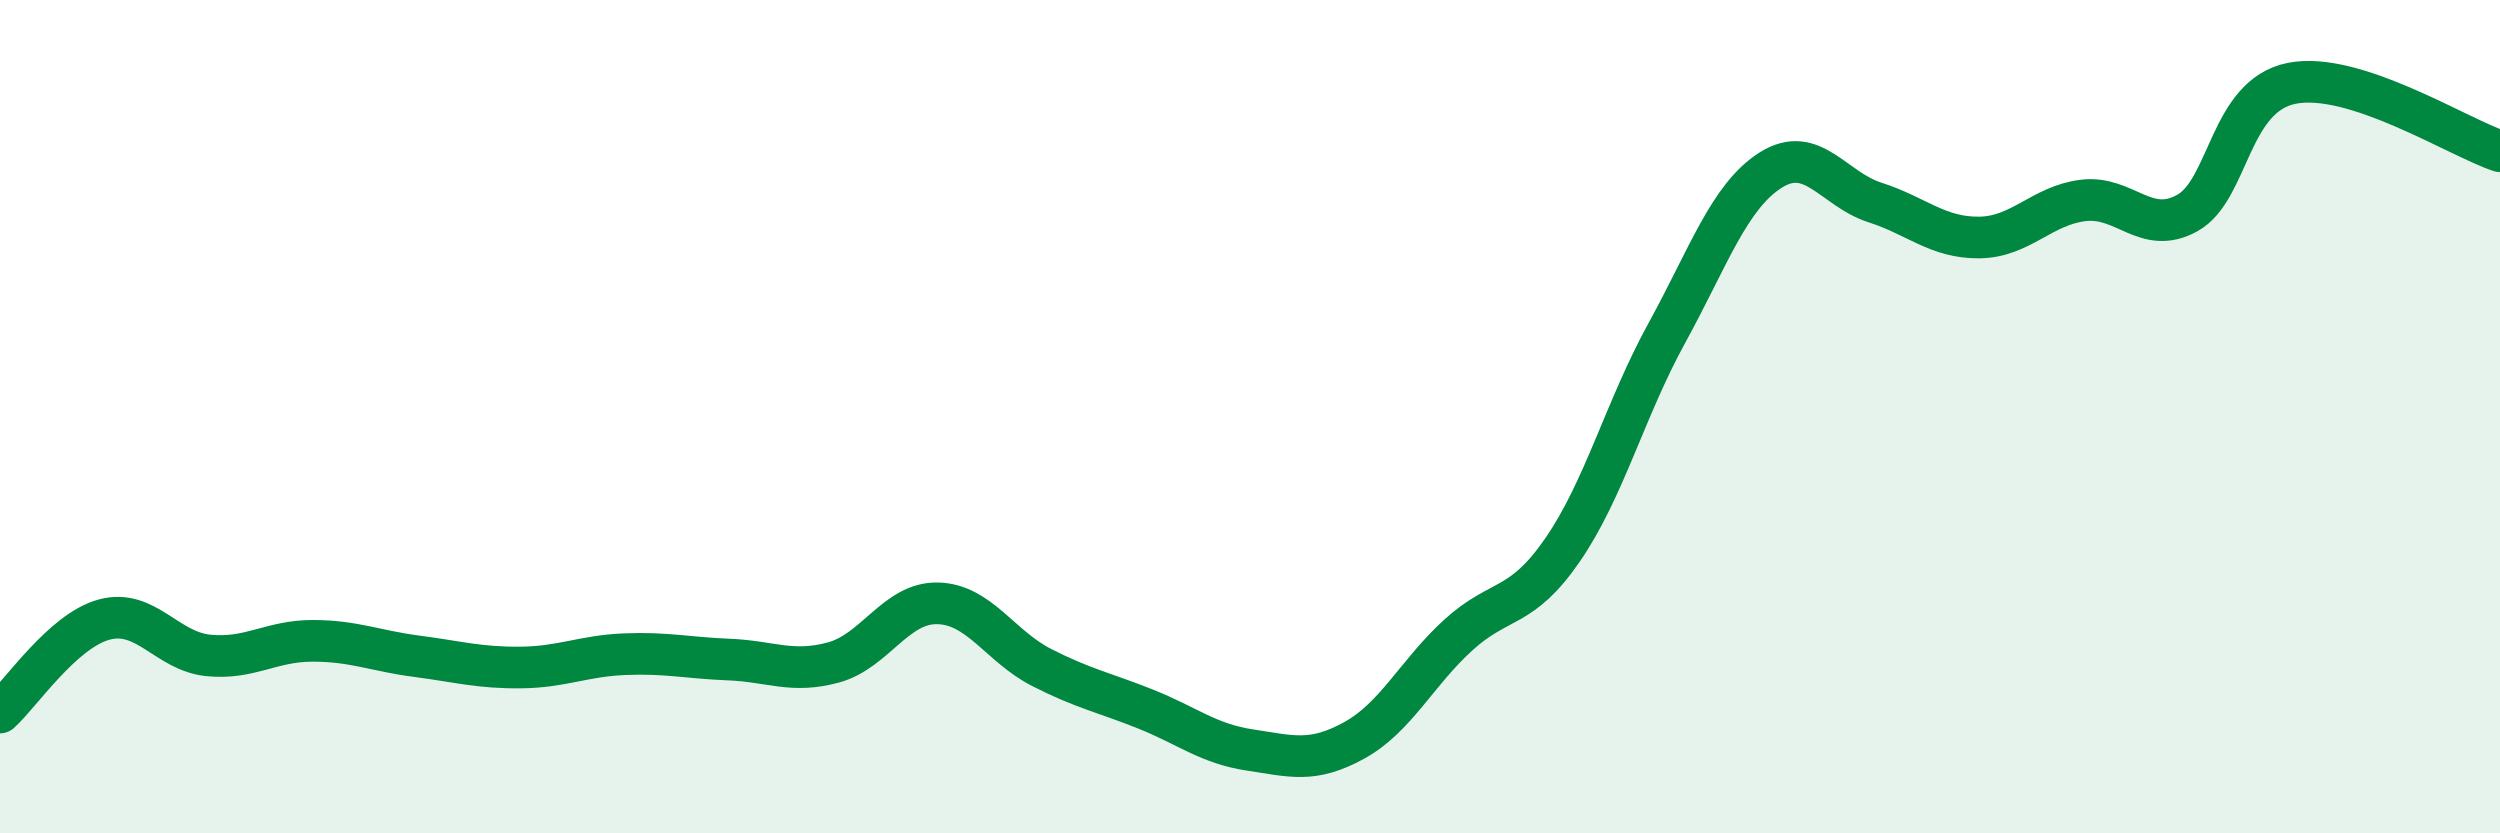
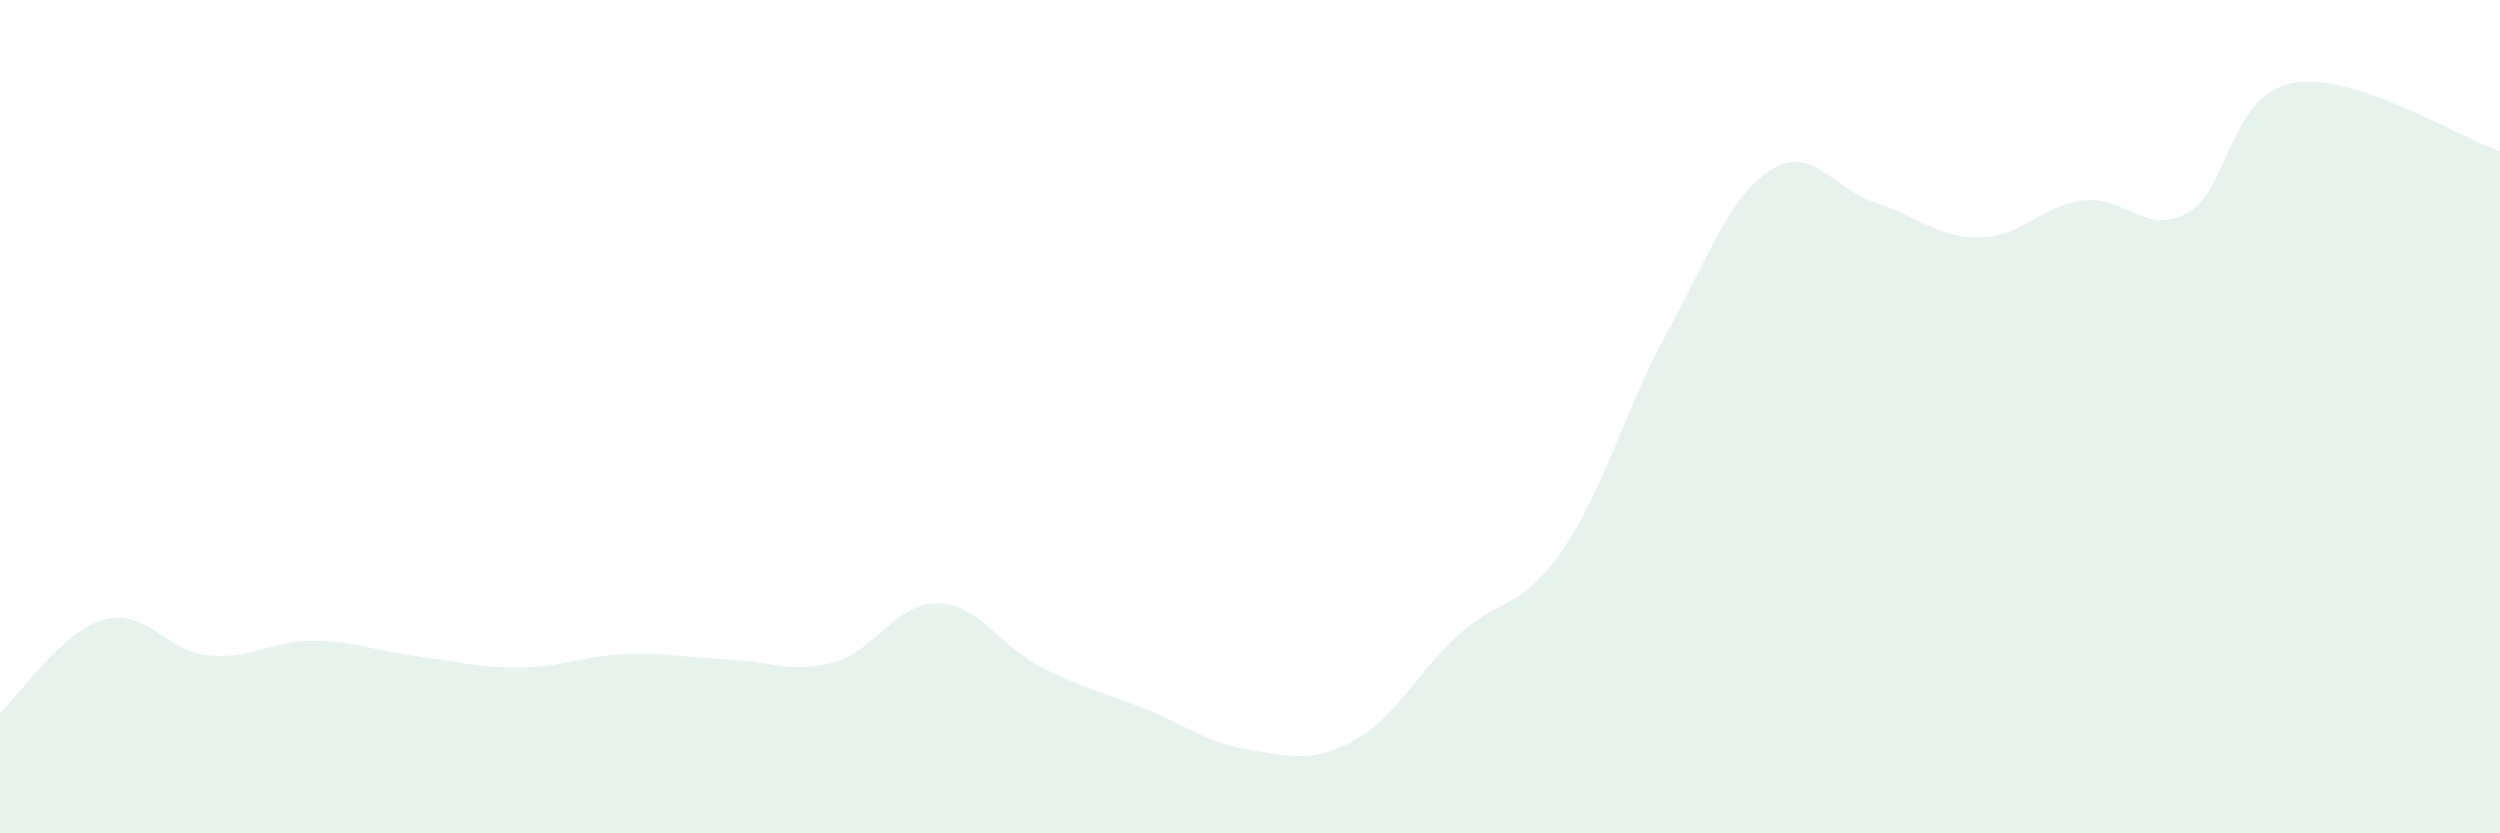
<svg xmlns="http://www.w3.org/2000/svg" width="60" height="20" viewBox="0 0 60 20">
  <path d="M 0,17.1 C 0.5,16.65 1.5,15.14 2.5,14.87 C 3.5,14.6 4,15.63 5,15.73 C 6,15.83 6.5,15.38 7.5,15.38 C 8.5,15.38 9,15.62 10,15.75 C 11,15.88 11.5,16.03 12.5,16.02 C 13.5,16.01 14,15.74 15,15.7 C 16,15.66 16.5,15.79 17.5,15.83 C 18.5,15.87 19,16.17 20,15.9 C 21,15.63 21.5,14.46 22.5,14.48 C 23.5,14.5 24,15.51 25,16.02 C 26,16.53 26.5,16.62 27.5,17.02 C 28.5,17.42 29,17.85 30,18 C 31,18.15 31.5,18.32 32.5,17.77 C 33.5,17.22 34,16.15 35,15.24 C 36,14.33 36.5,14.65 37.5,13.2 C 38.5,11.75 39,9.82 40,8 C 41,6.18 41.5,4.71 42.5,4.08 C 43.5,3.45 44,4.54 45,4.86 C 46,5.18 46.5,5.71 47.5,5.7 C 48.5,5.69 49,4.93 50,4.81 C 51,4.69 51.5,5.67 52.5,5.11 C 53.5,4.55 53.5,2.3 55,2 C 56.5,1.7 59,3.3 60,3.63L60 20L0 20Z" fill="#008740" opacity="0.1" stroke-linecap="round" stroke-linejoin="round" />
-   <path d="M 0,17.1 C 0.5,16.65 1.5,15.14 2.5,14.87 C 3.5,14.6 4,15.63 5,15.73 C 6,15.83 6.5,15.38 7.5,15.38 C 8.5,15.38 9,15.62 10,15.75 C 11,15.88 11.5,16.03 12.5,16.02 C 13.5,16.01 14,15.74 15,15.7 C 16,15.66 16.5,15.79 17.5,15.83 C 18.5,15.87 19,16.17 20,15.9 C 21,15.63 21.5,14.46 22.5,14.48 C 23.5,14.5 24,15.51 25,16.02 C 26,16.53 26.5,16.62 27.5,17.02 C 28.5,17.42 29,17.85 30,18 C 31,18.15 31.5,18.32 32.5,17.77 C 33.5,17.22 34,16.15 35,15.24 C 36,14.33 36.5,14.65 37.5,13.2 C 38.5,11.75 39,9.82 40,8 C 41,6.18 41.5,4.71 42.5,4.08 C 43.5,3.45 44,4.54 45,4.86 C 46,5.18 46.5,5.71 47.5,5.7 C 48.5,5.69 49,4.93 50,4.81 C 51,4.69 51.5,5.67 52.5,5.11 C 53.5,4.55 53.5,2.3 55,2 C 56.5,1.7 59,3.3 60,3.63" stroke="#008740" stroke-width="1" fill="none" stroke-linecap="round" stroke-linejoin="round" />
</svg>